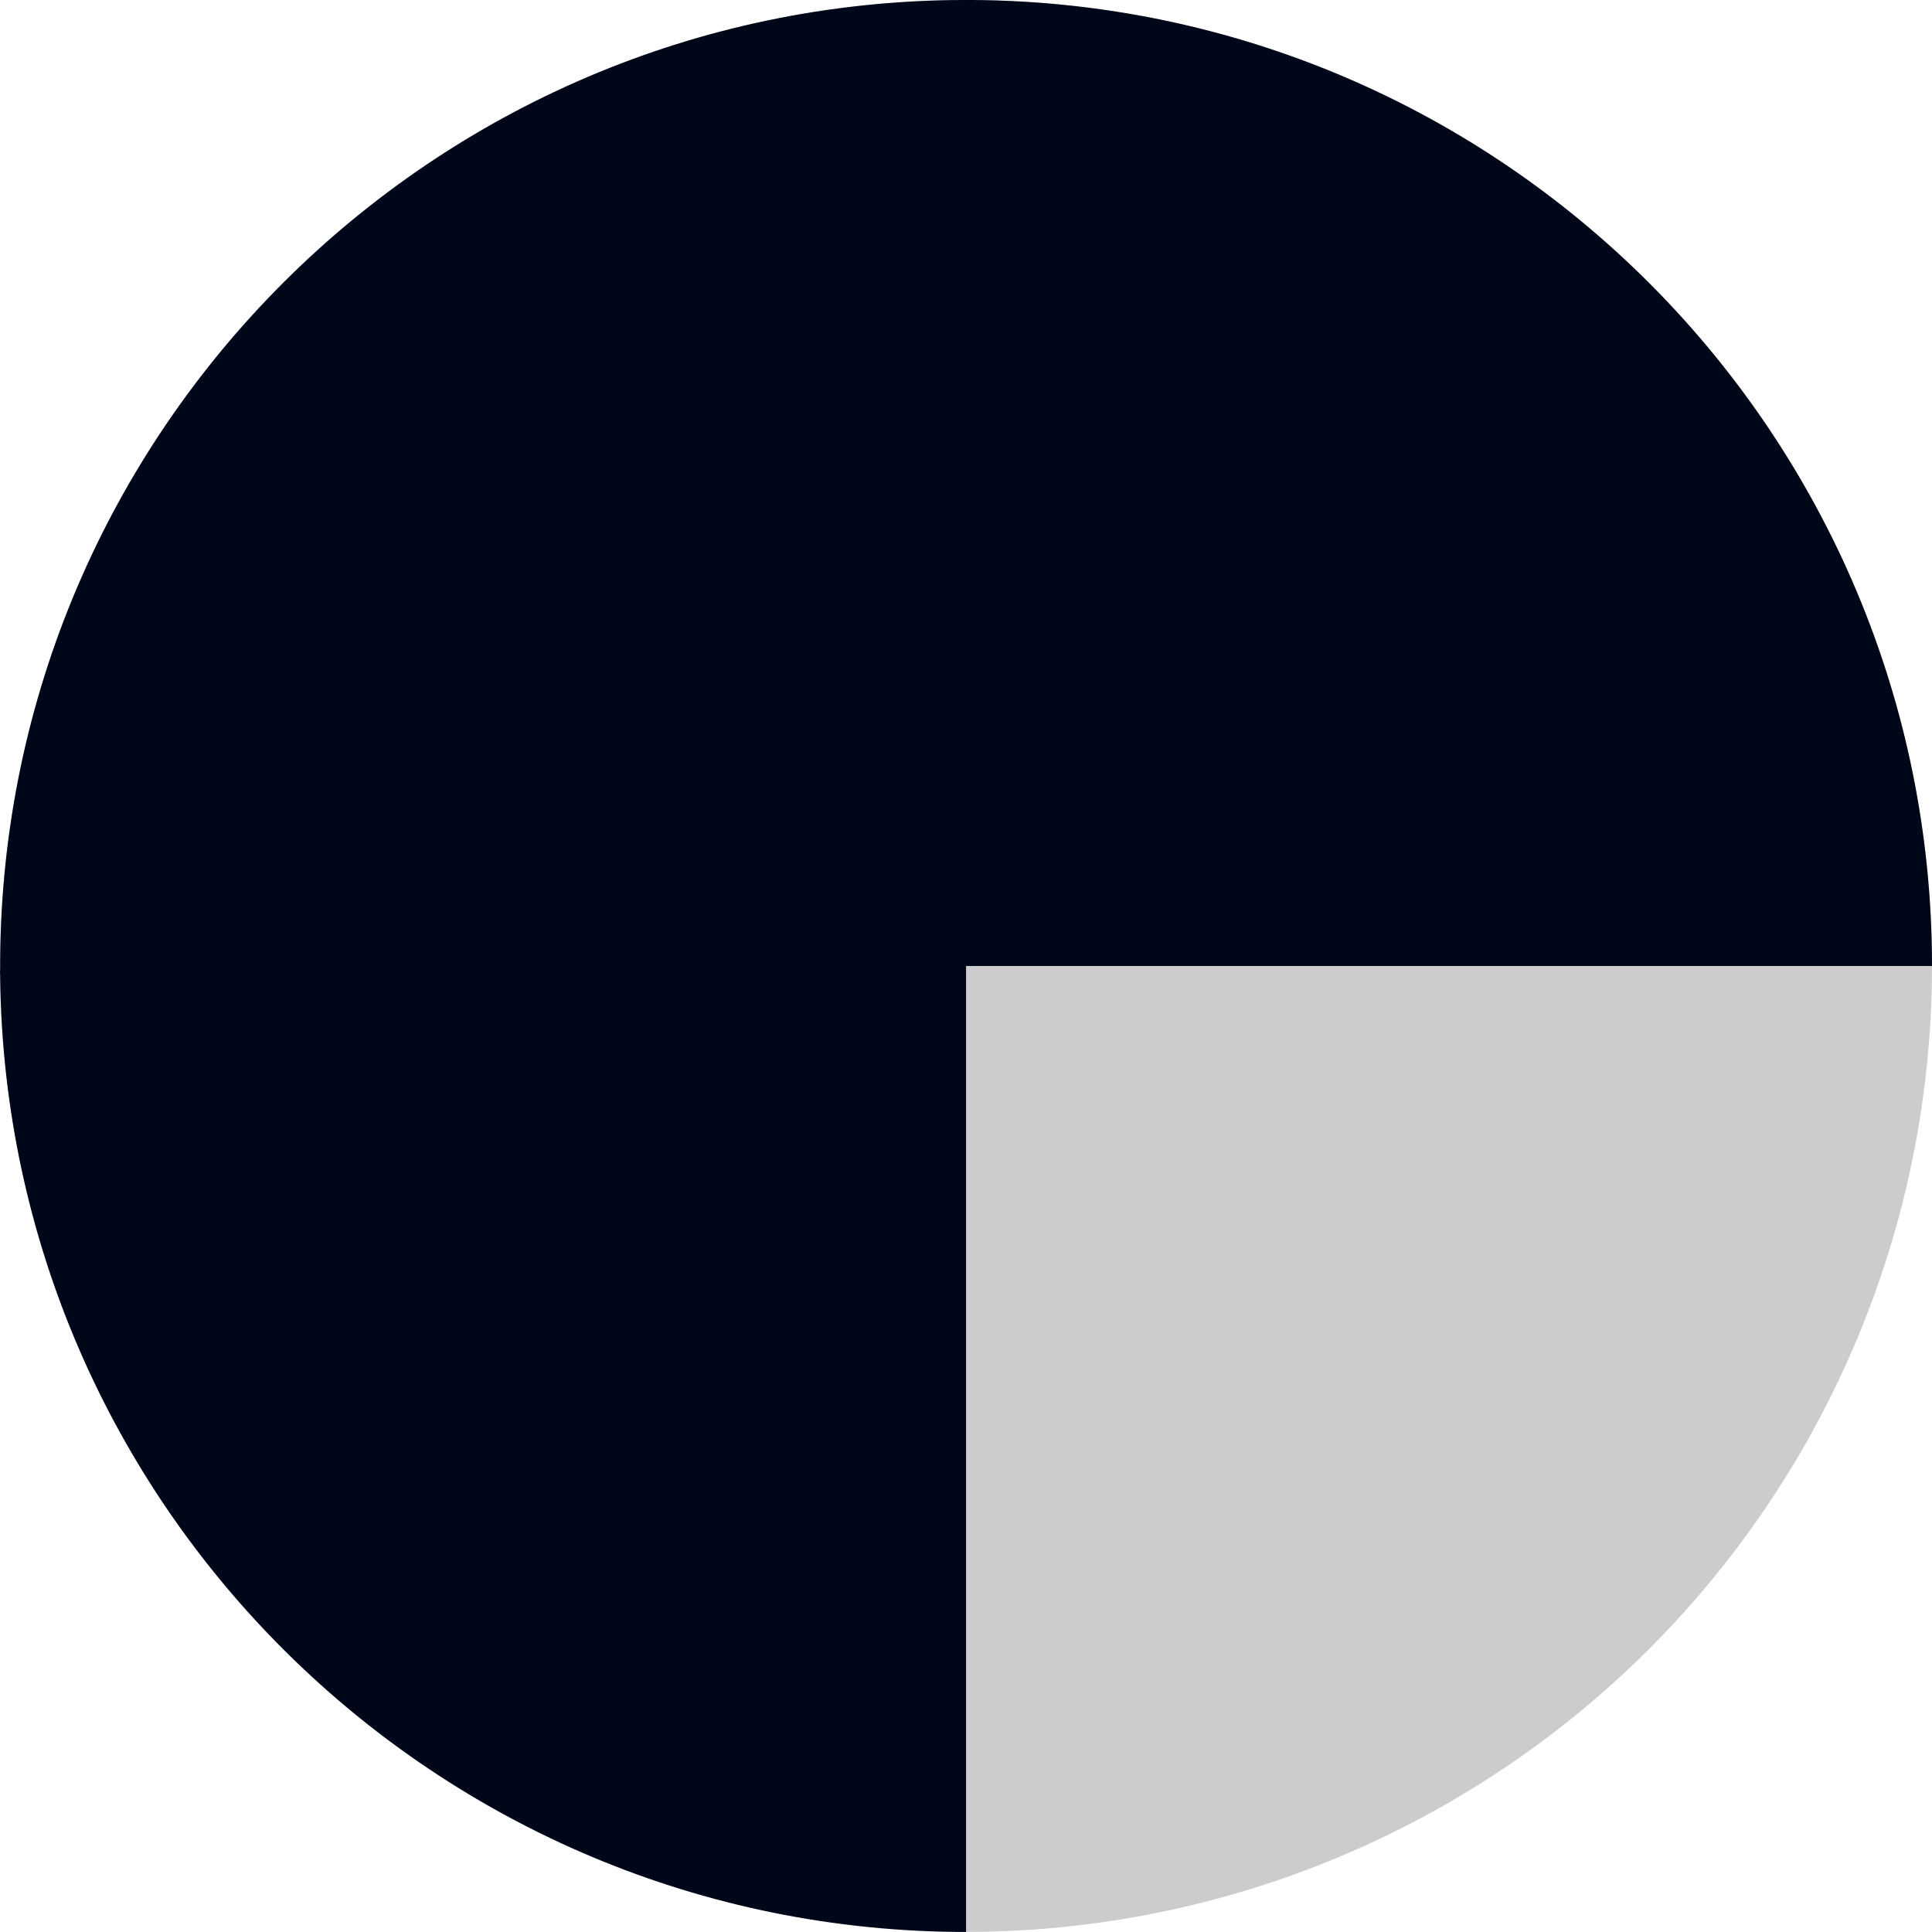
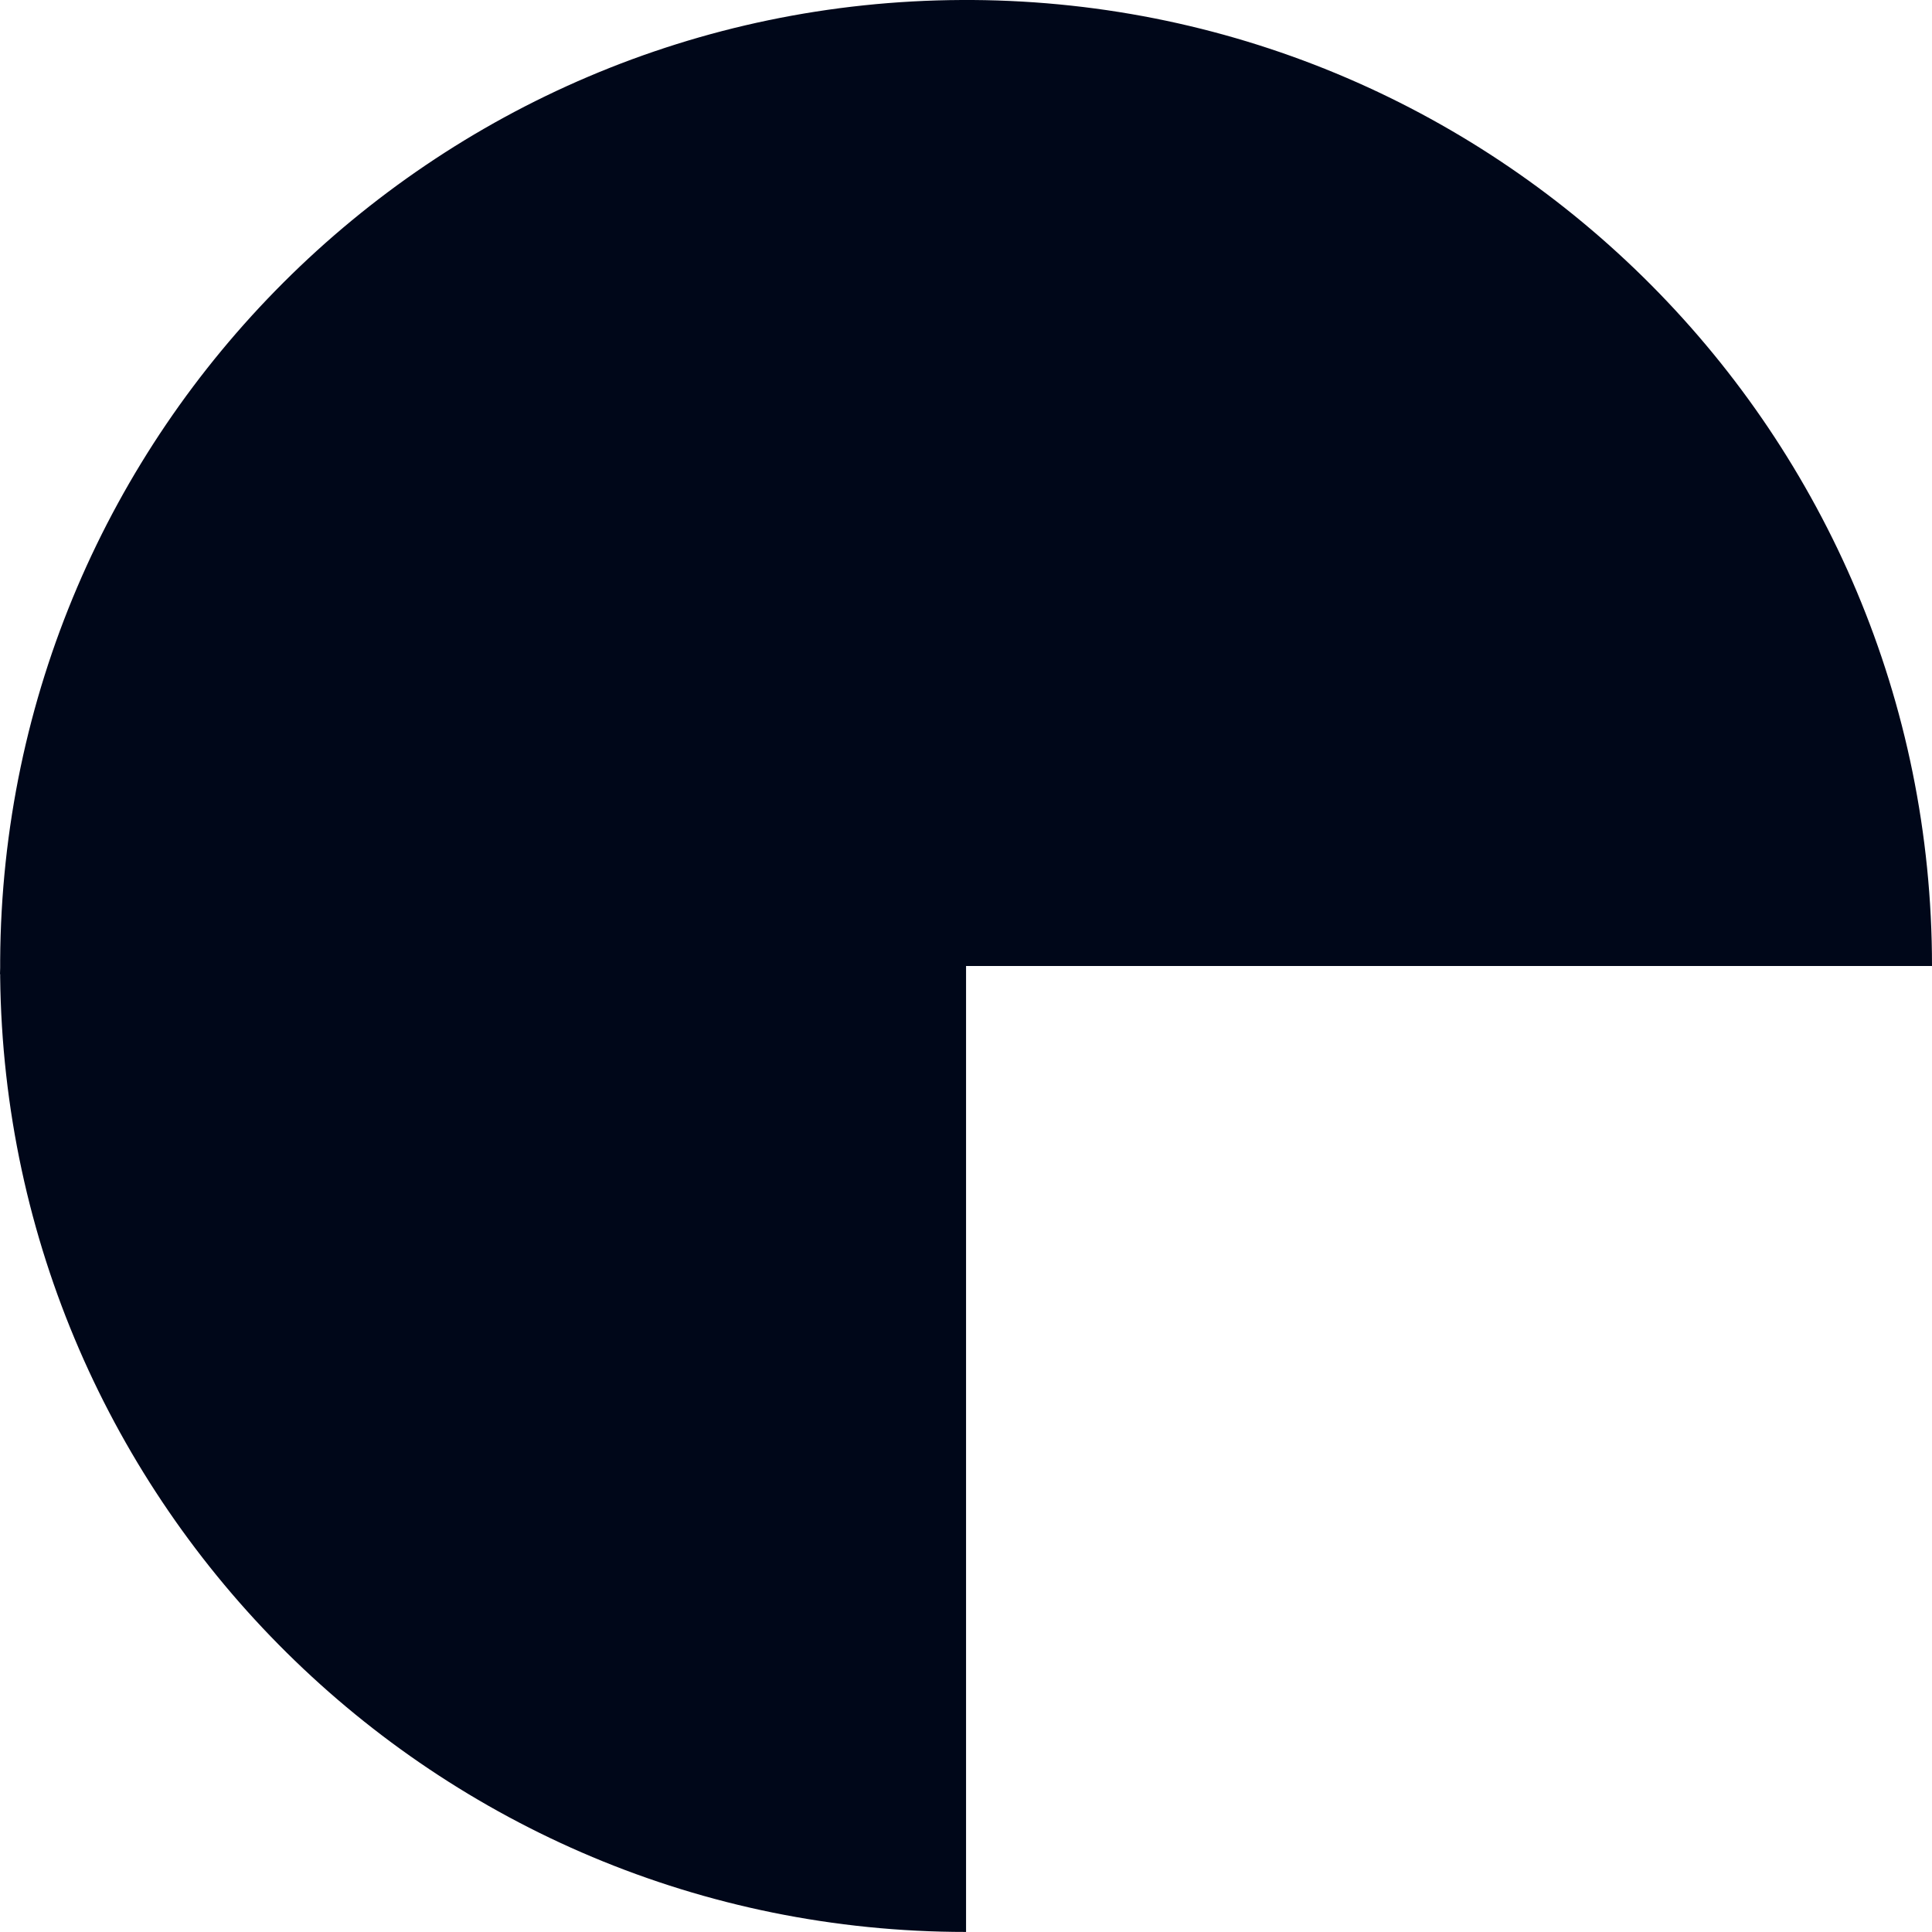
<svg xmlns="http://www.w3.org/2000/svg" id="Camada_2" data-name="Camada 2" viewBox="0 0 350.02 350">
  <defs>
    <style>      .cls-1 {        fill: #ccc;      }      .cls-1, .cls-2 {        stroke-width: 0px;      }      .cls-2 {        fill: #000719;      }    </style>
  </defs>
  <g id="Camada_1-2" data-name="Camada 1">
    <g>
-       <circle class="cls-1" cx="175.02" cy="175" r="175" />
      <path class="cls-2" d="M350.02,175C350.02,78.75,272.32.66,176.23,0h0s-.24,0-.24,0c-.04,0-.08,0-.13,0-.26,0-.52,0-.78,0h0s-.11,0-.11,0h0c-.25,0-.49,0-.74,0C78.29.43.58,78.06.03,173.97c0,.34,0,.68,0,1.03h0v.06h0c0,.09,0,.18,0,.27l-.03,1.1.03.11c0,.15,0,.3,0,.46,1.07,95.73,79,173.01,174.99,173.01v-175s-.02,0-.02,0h175.02Z" />
    </g>
  </g>
</svg>